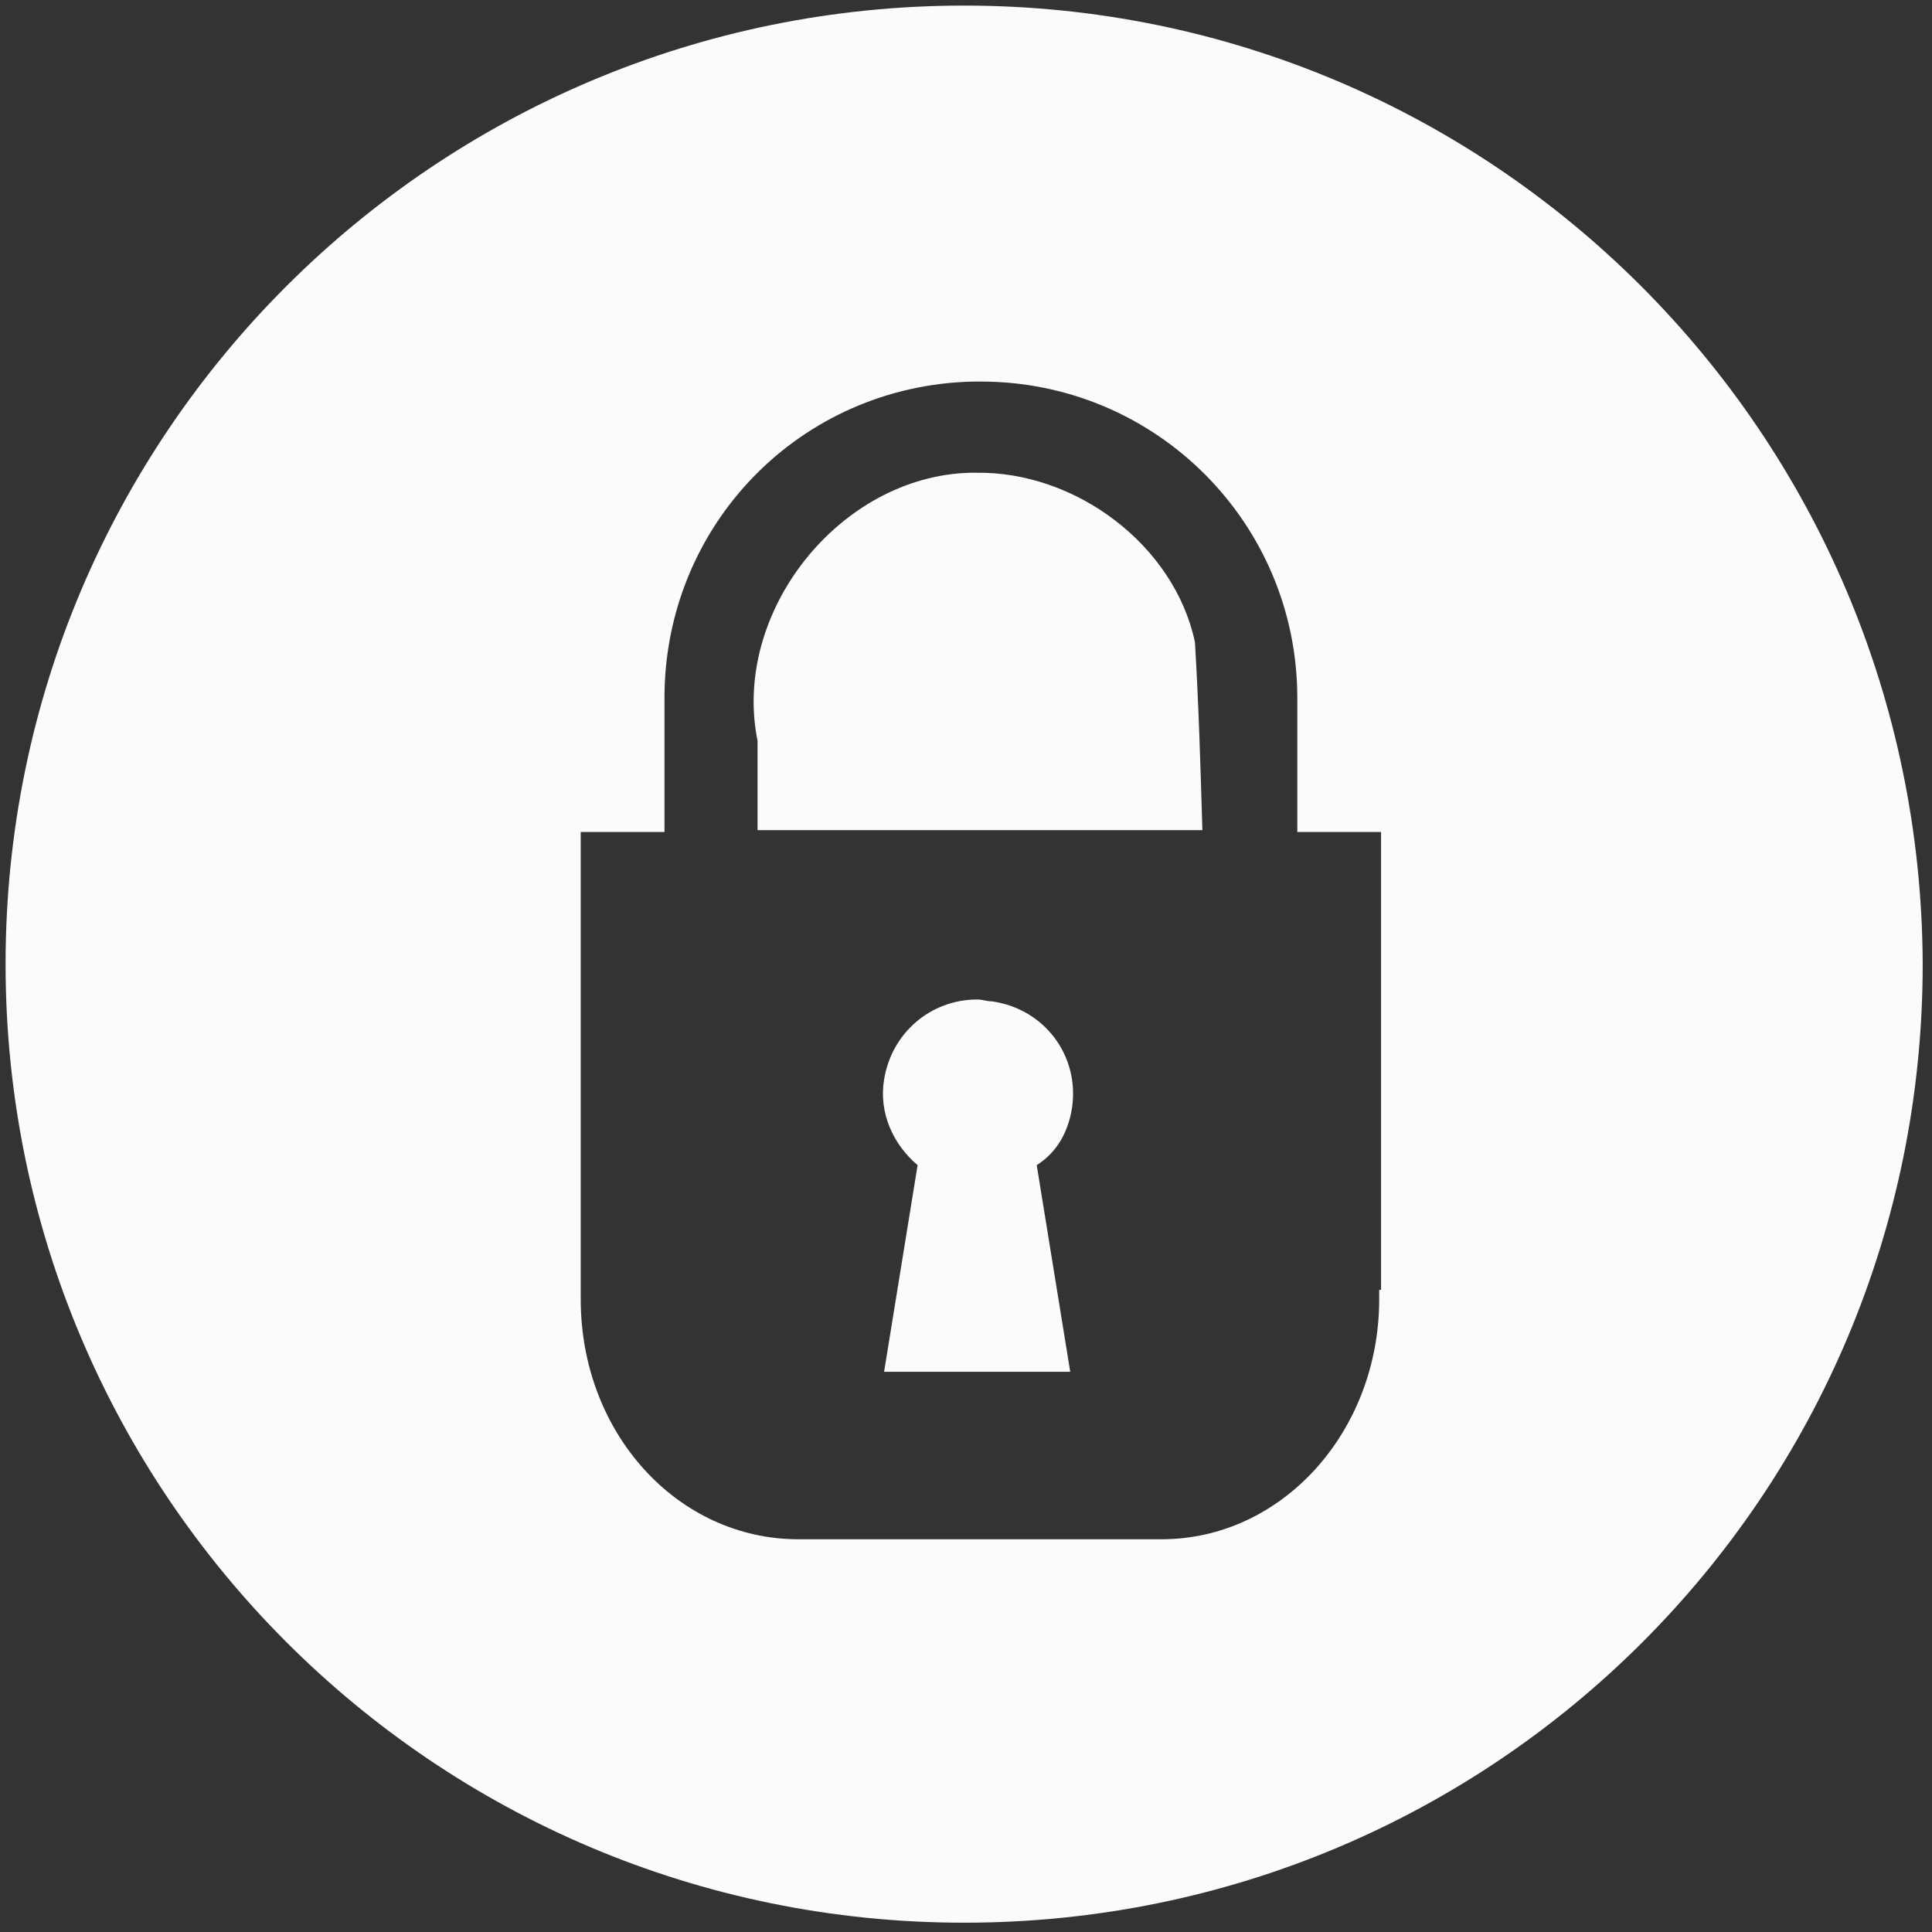
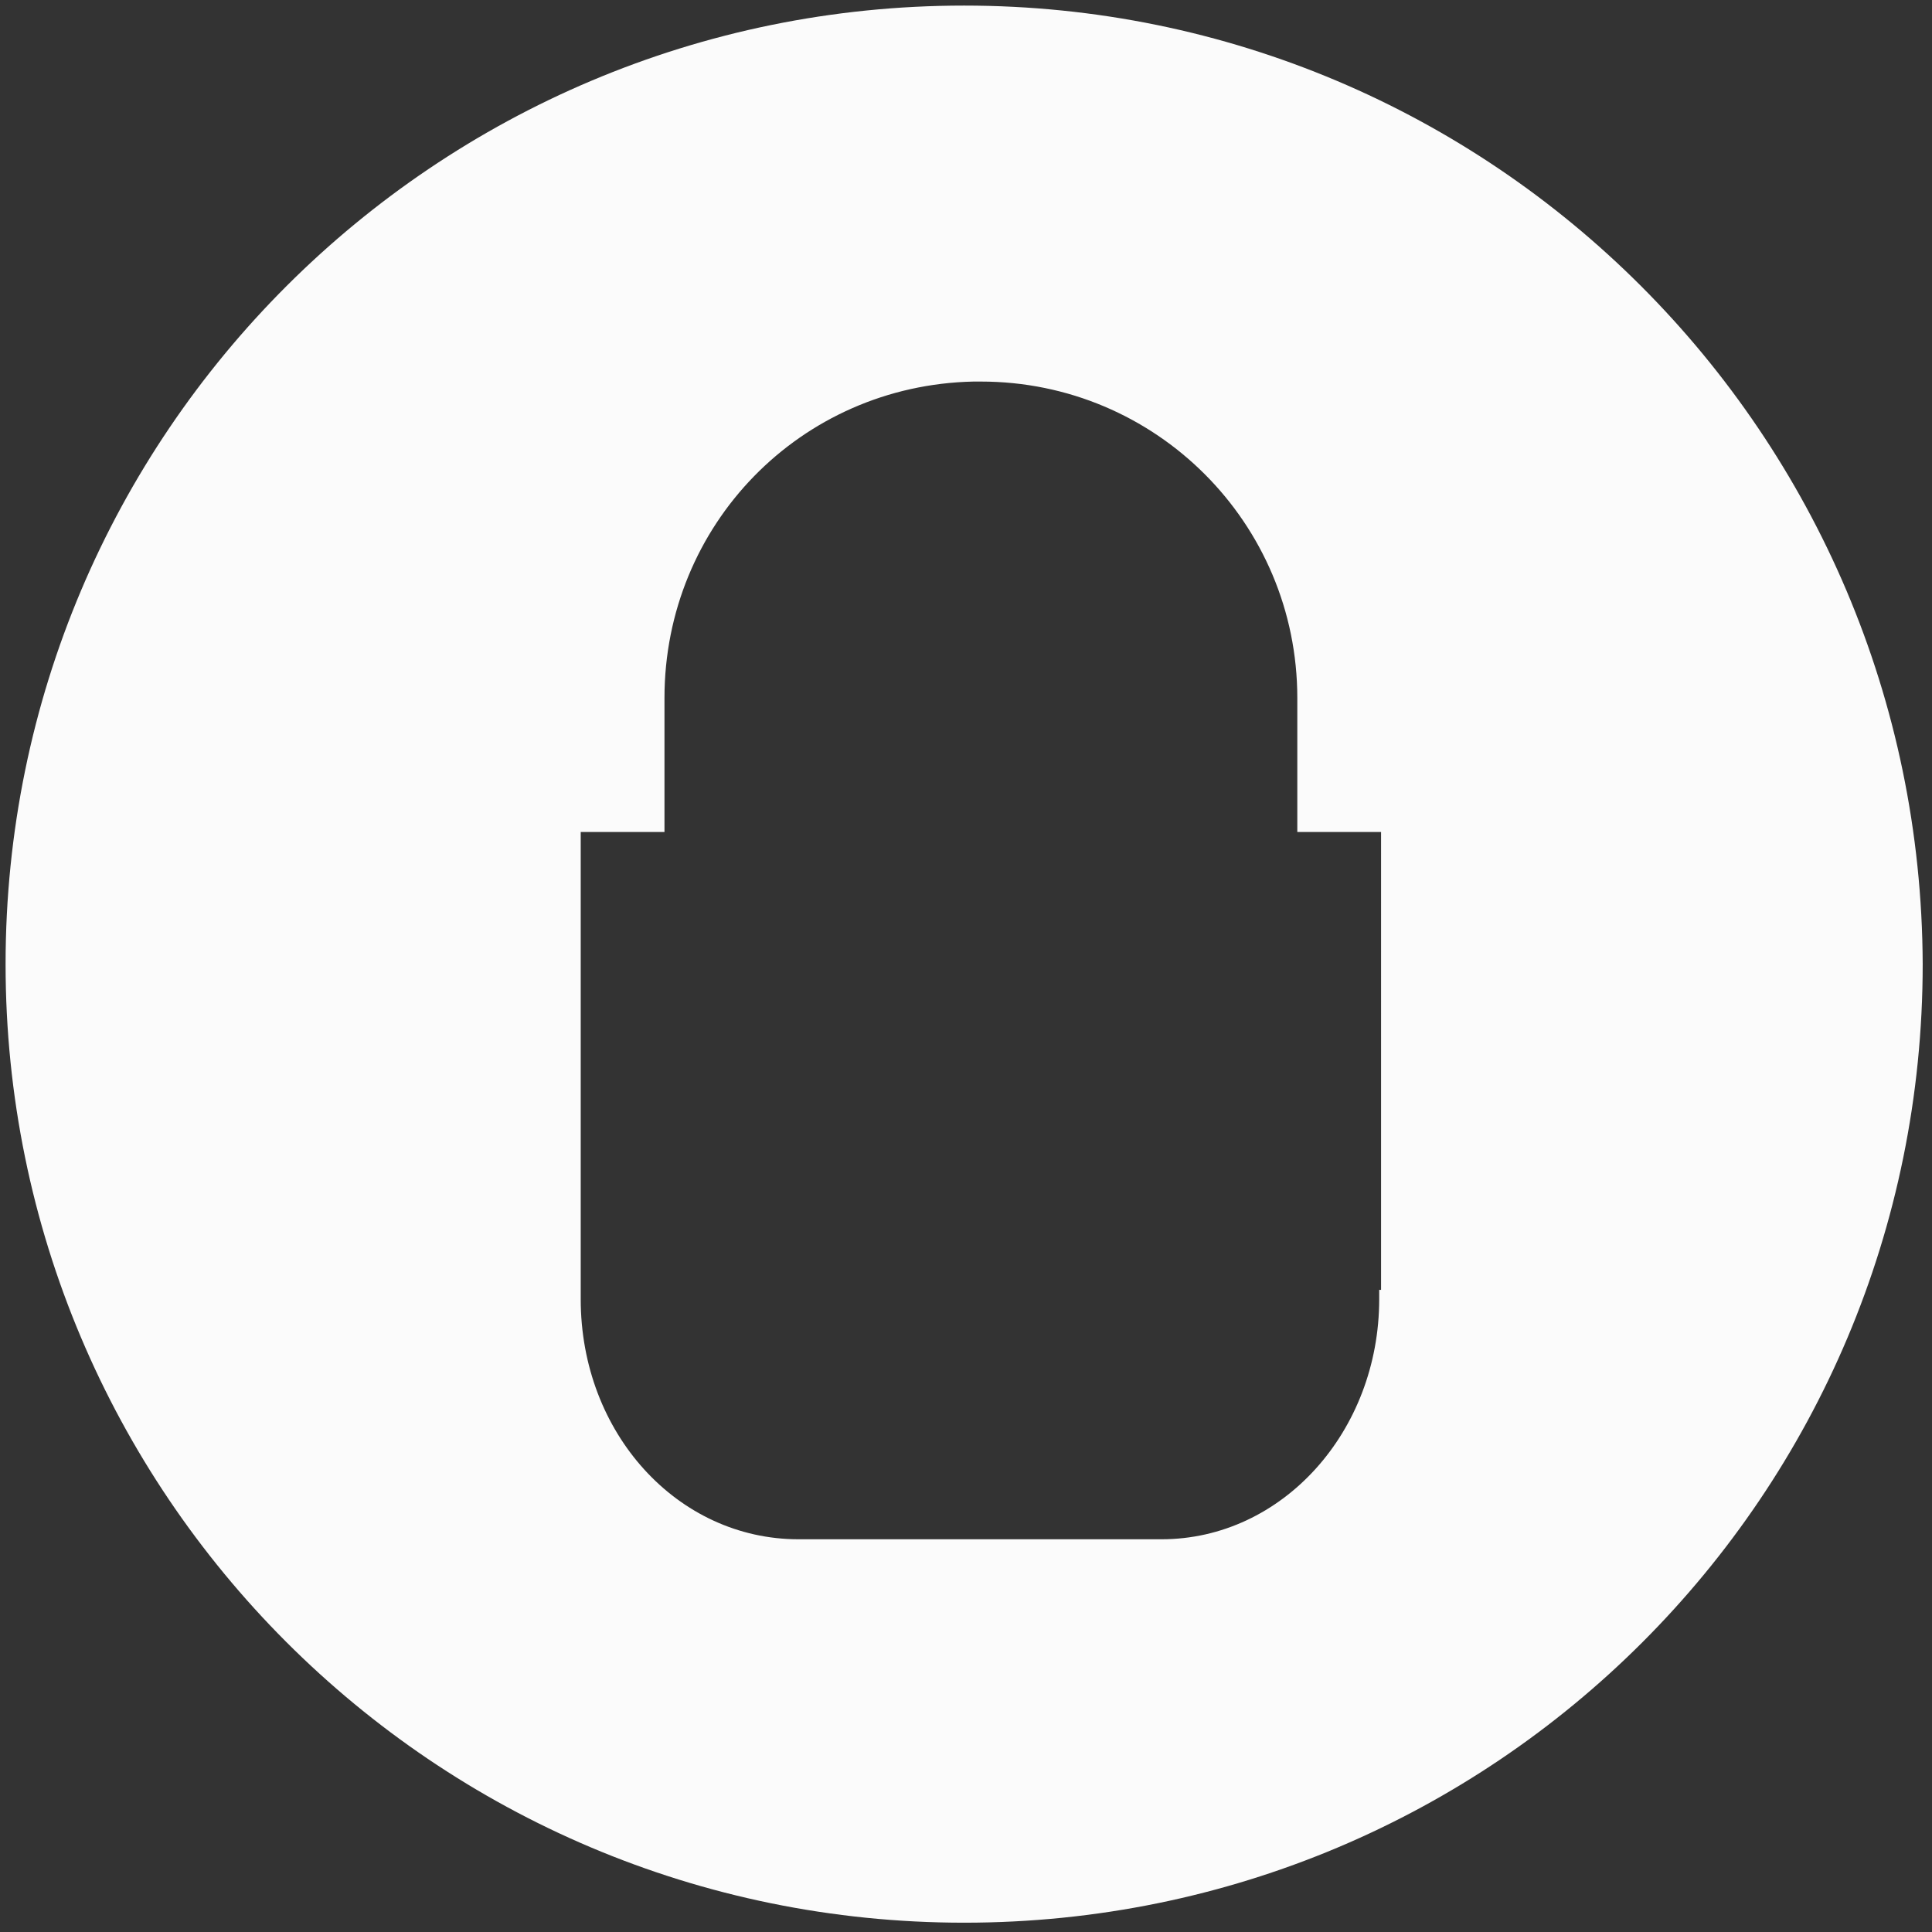
<svg xmlns="http://www.w3.org/2000/svg" version="1.1" x="0px" y="0px" viewBox="0 0 103.8 103.8" style="enable-background:new 0 0 103.8 103.8;" xml:space="preserve">
  <rect x="0" y="0" width="103.8" height="103.8" fill="#333333" stroke="none" />
  <style type="text/css">
	.st0{display:none;}
	.st1{display:inline;fill:#BAAB52;}
	.st2{opacity:0.98;fill:#FFFFFF;enable-background:new    ;}
</style>
  <g id="Calque_3" class="st0">
    <rect x="-0.1" y="-0.3" class="st1" width="104.1" height="104.1" />
  </g>
  <g id="Calque_1">
</g>
  <g id="Calque_2">
    <g>
      <path class="st2" d="M51.8,0.3c-28.4,0-51.5,23-51.5,51.5c0,28.4,23,51.5,51.5,51.5s51.5-23,51.5-51.5    C103.2,23.3,80.2,0.3,51.8,0.3z M74.1,69.3L74.1,69.3c0,0.2,0,0.4,0,0.5c0,7.1-5.2,12.9-11.7,12.9H42.9c-6.5,0-11.7-5.7-11.7-12.9    c0-0.2,0-0.4,0-0.5h0V44.7h4.5v-7.2c0-9.3,7.3-16.8,16.6-17c0.1,0,0.3,0,0.4,0c9.4,0,17,7.6,17,17v7.2h4.5V69.3z" />
-       <path class="st2" d="M57.6,59.5c0.4-2.8-1.5-5.3-4.3-5.7c-0.3,0-0.5-0.1-0.8-0.1l0,0c-2.5,0-4.6,1.8-5,4.3    c-0.3,1.8,0.5,3.5,1.8,4.6l-1.8,11.1h10l-1.8-11.1C56.8,61.9,57.4,60.8,57.6,59.5z" />
-       <path class="st2" d="M52.4,25.4c-0.1,0-0.2,0-0.3,0l0,0c-7,0.2-12.8,7.5-11.4,14.4c0,1.6,0,3.2,0,4.8h23.9    c-0.1-3.4-0.2-6.8-0.4-10.1C63.1,29.3,57.8,25.3,52.4,25.4z" />
    </g>
  </g>
</svg>